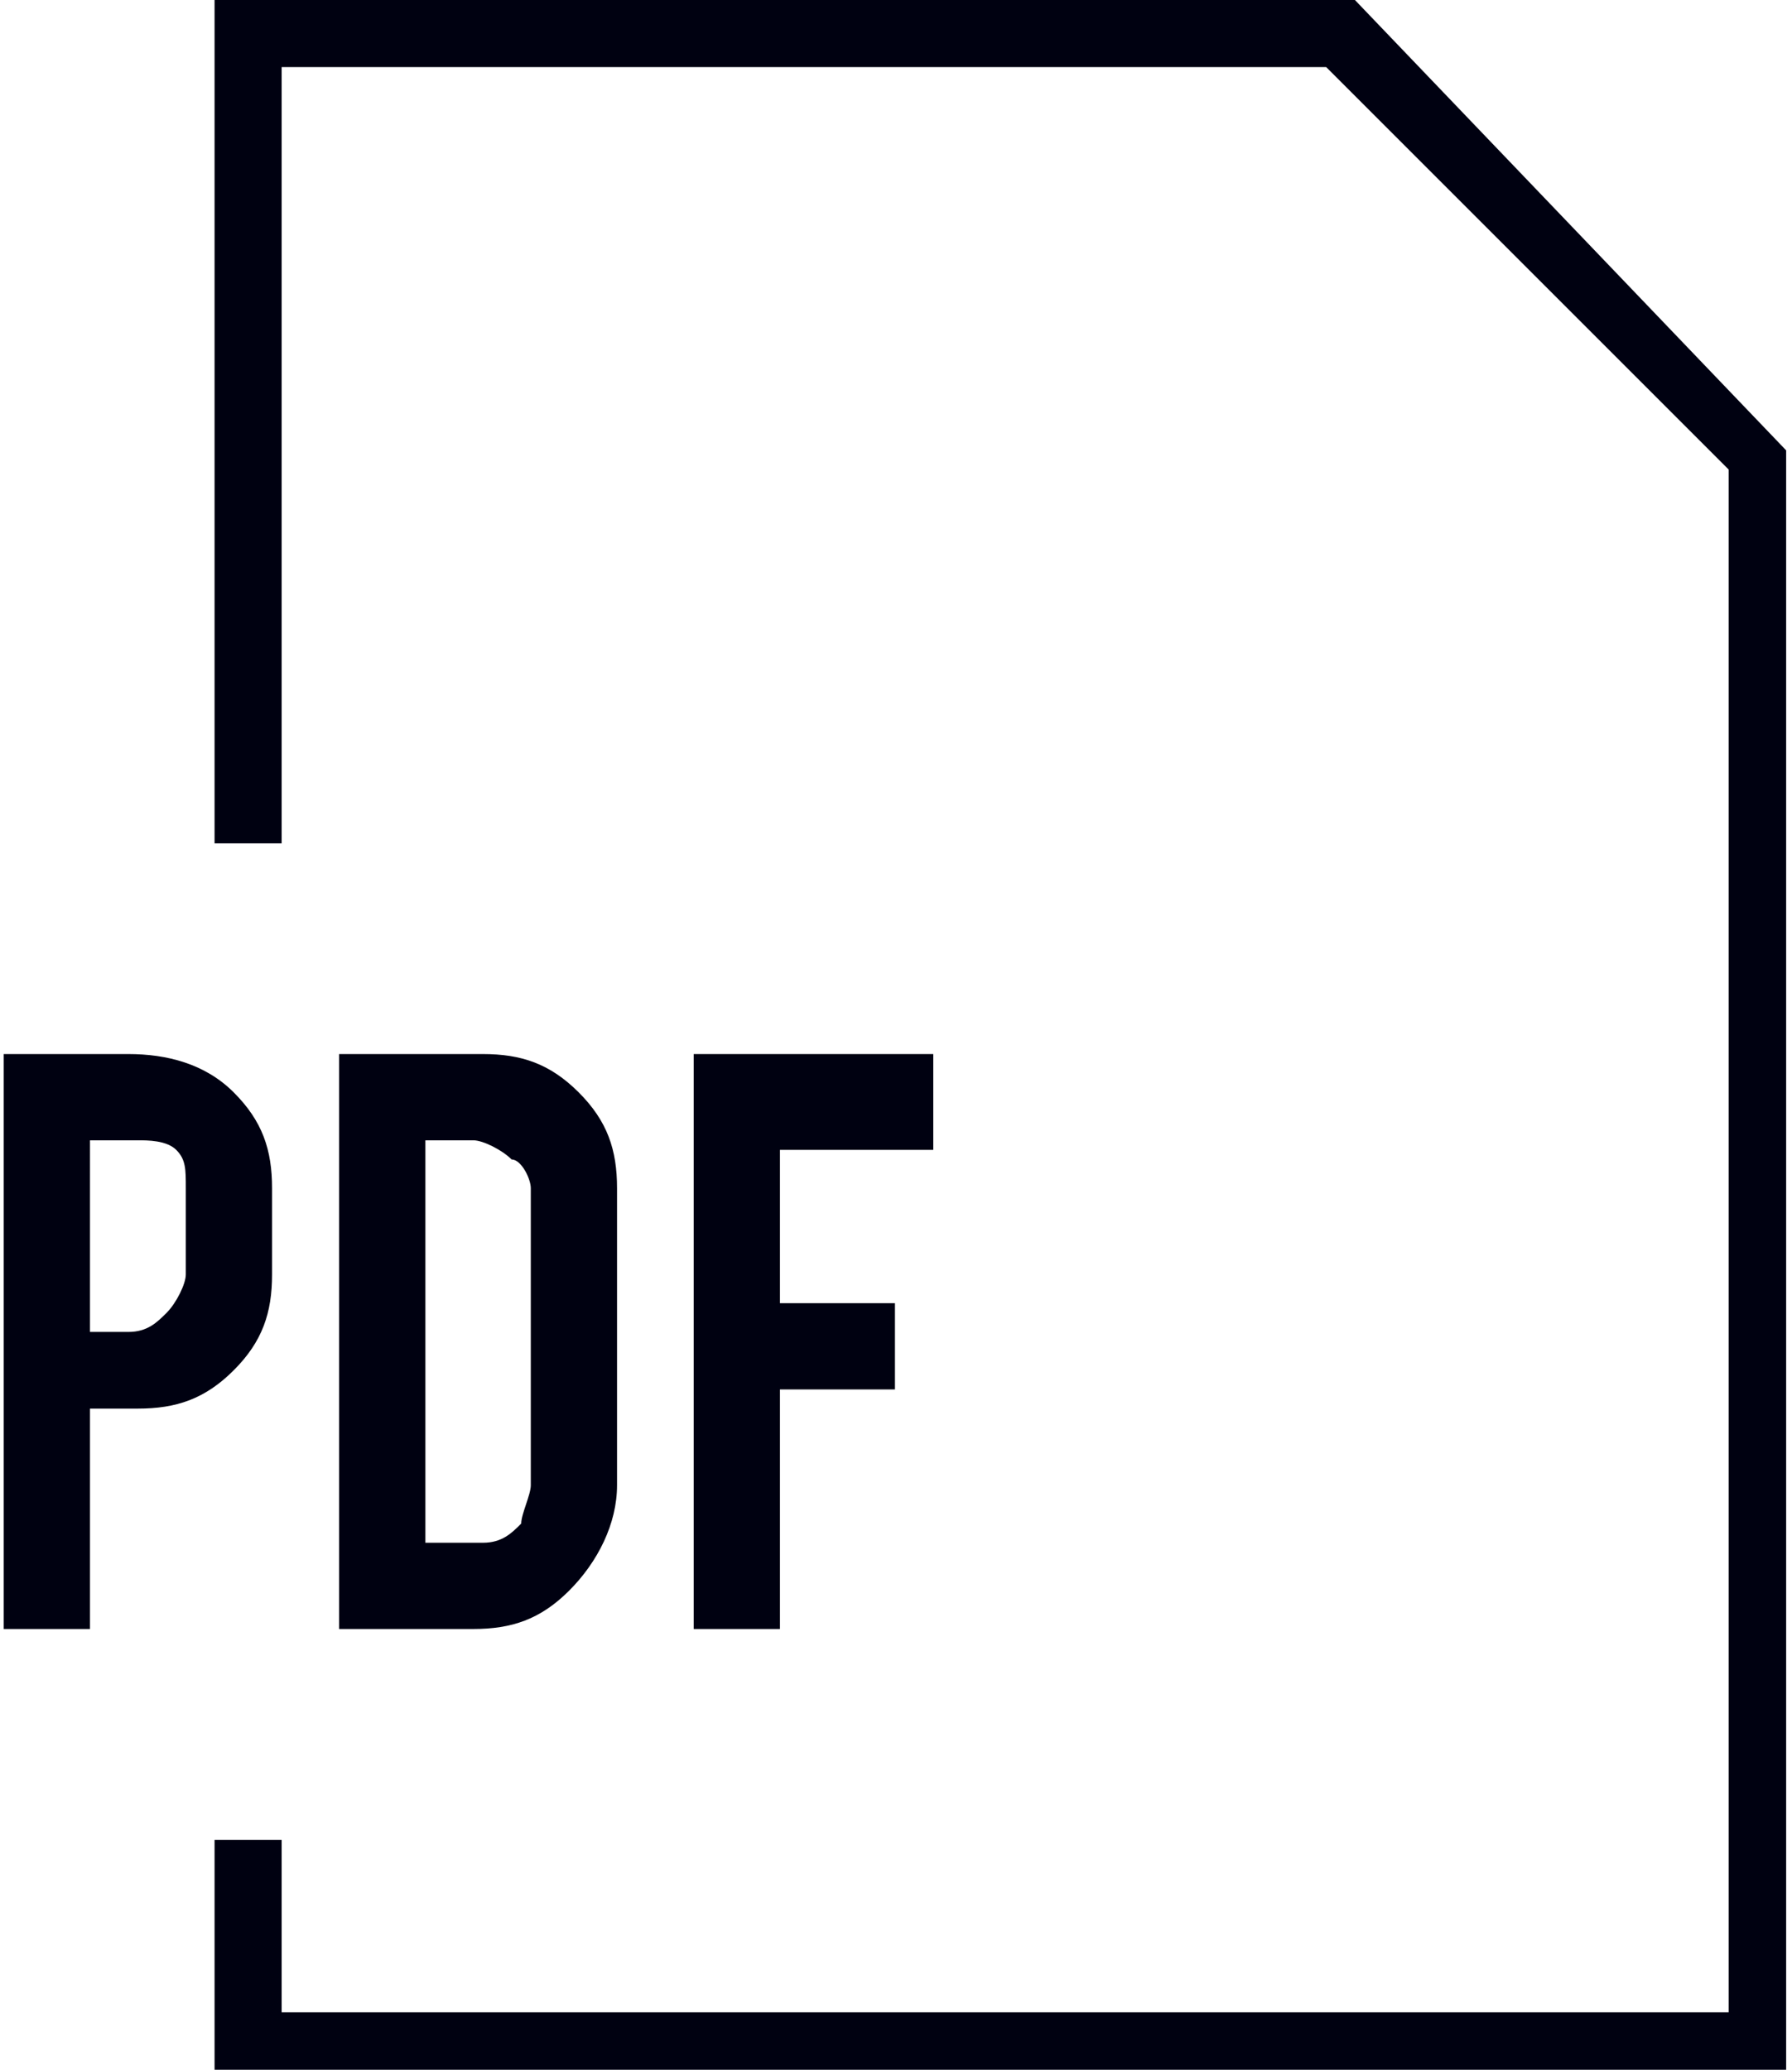
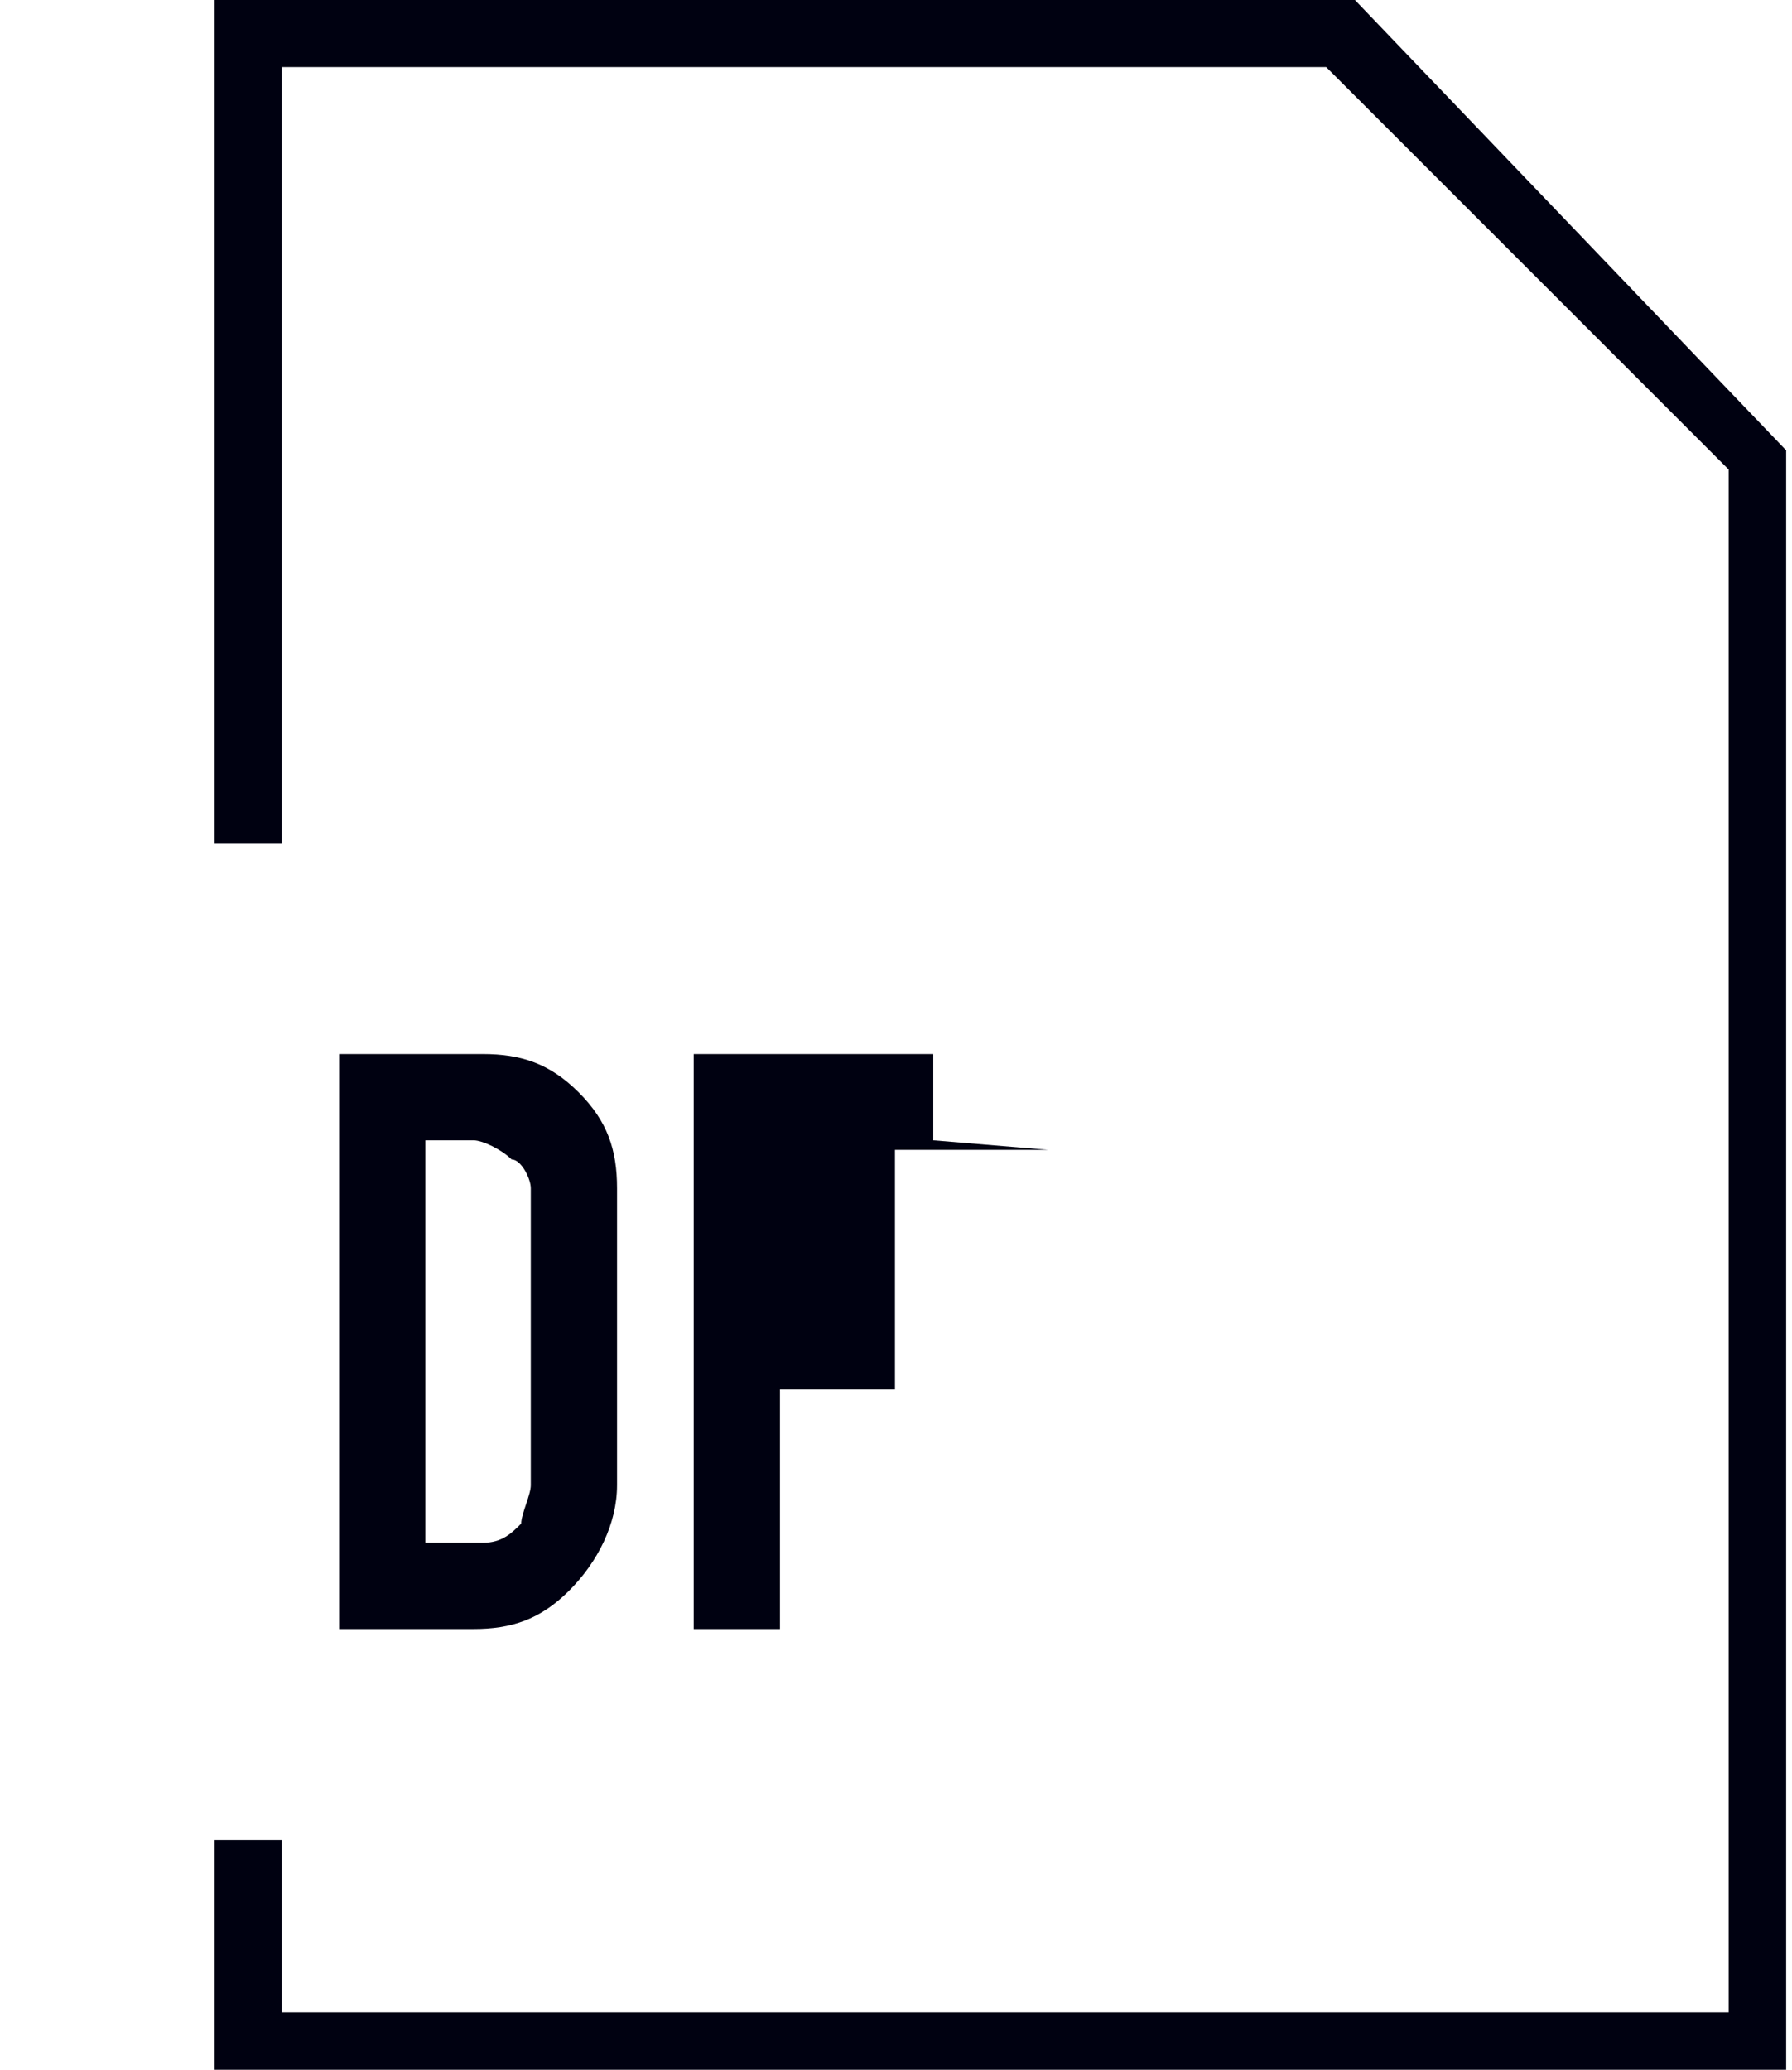
<svg xmlns="http://www.w3.org/2000/svg" enable-background="new 0 0 18.7 21.6" viewBox="0 0 18.7 21.6">
  <g fill="#000111" transform="translate(-.461)">
    <path d="m3.4.7h10.9l4.2 4.2v16.1h-15.1v-1.8h-.7v2.5h16.4v-17l-4.5-4.7h-11.9v8.8h.7z" />
-     <path d="m1.4 14.7h.5c.4 0 .7-.1 1-.4s.4-.6.4-1v-.9c0-.4-.1-.7-.4-1s-.7-.4-1.1-.4h-1.3v6h.9zm0-2.8h.5c.1 0 .3 0 .4.1s.1.2.1.4v.9c0 .1-.1.3-.2.4s-.2.2-.4.2h-.4z" />
    <path d="m6.9 15.5v-3.1c0-.4-.1-.7-.4-1s-.6-.4-1-.4h-1.5v6h1.4c.4 0 .7-.1 1-.4s.5-.7.5-1.1zm-.9 0c0 .1-.1.3-.1.4-.1.1-.2.2-.4.2h-.6v-4.2h.5c.1 0 .3.1.4.2.1 0 .2.2.2.3z" />
-     <path d="m10.2 11.9v-.9h-2.5v6h.9v-2.5h1.2v-.9h-1.2v-1.6h1.6z" />
+     <path d="m10.2 11.9v-.9h-2.5v6h.9v-2.5h1.2v-.9v-1.6h1.6z" />
  </g>
</svg>